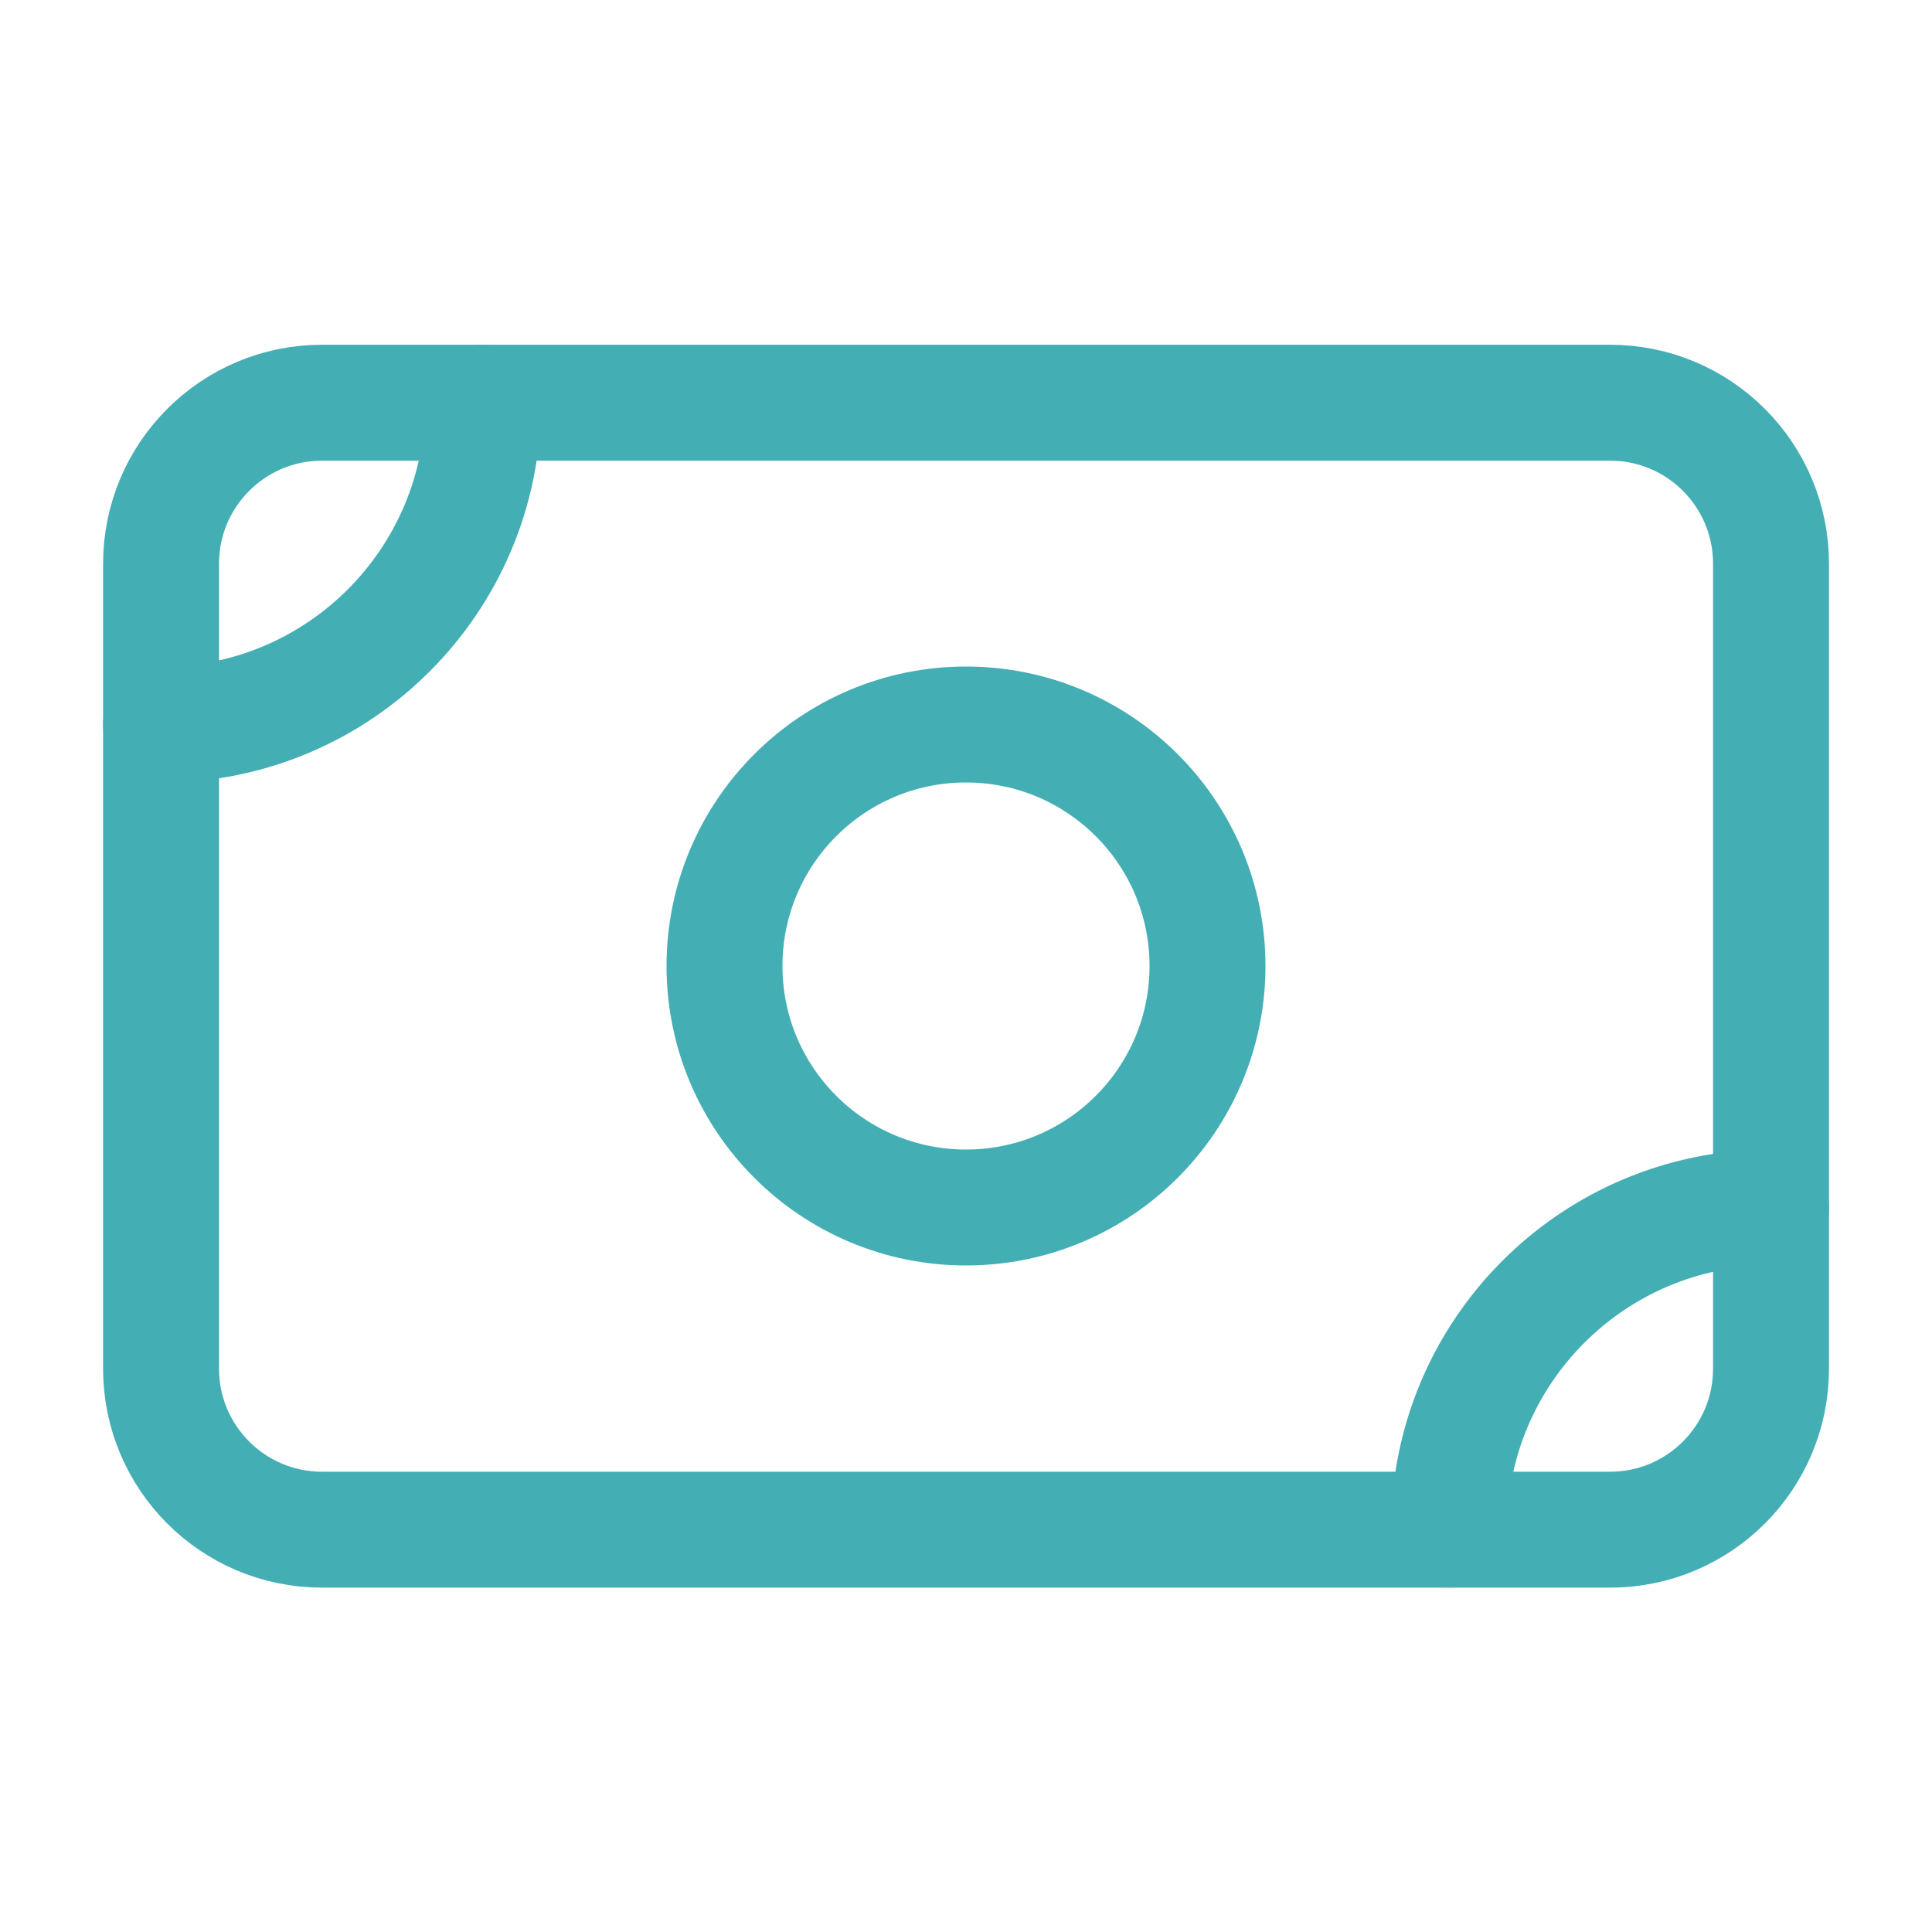
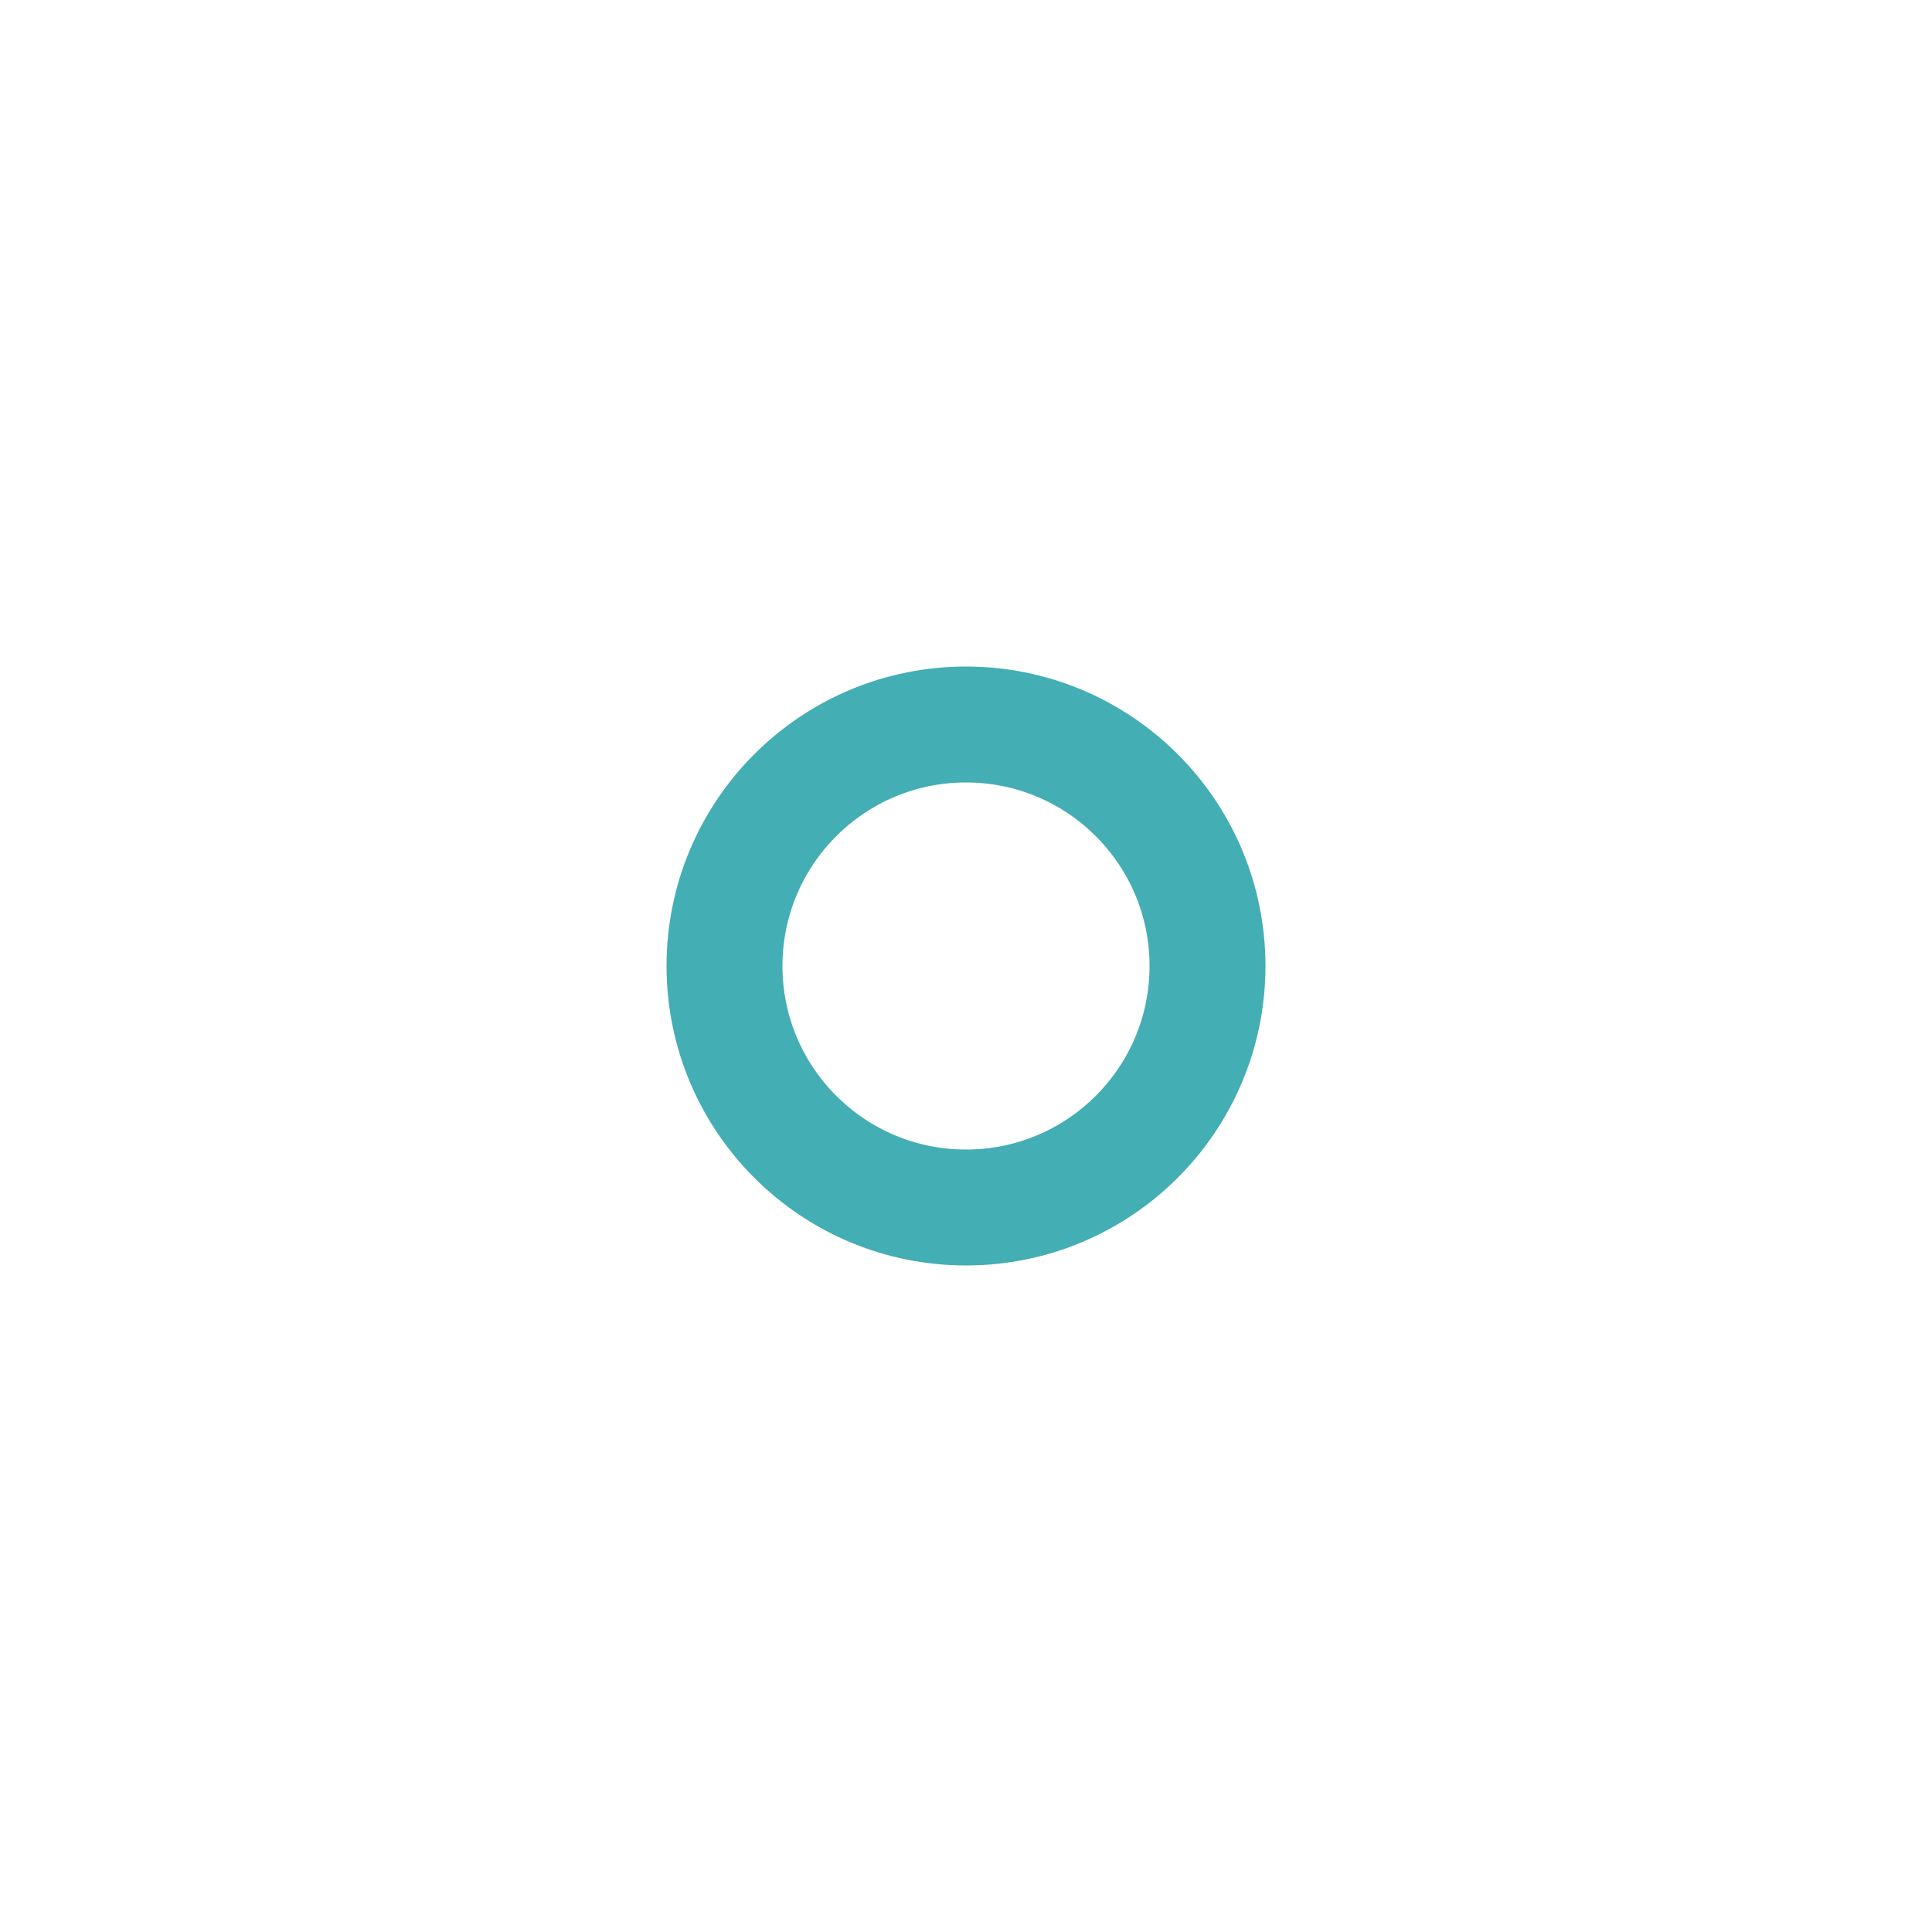
<svg xmlns="http://www.w3.org/2000/svg" width="25" height="25" viewBox="0 0 25 25" fill="none">
-   <path d="M2.084 7.294C2.084 6.144 3.017 5.211 4.167 5.211H20.834C21.985 5.211 22.917 6.144 22.917 7.294V17.711C22.917 18.862 21.985 19.794 20.834 19.794H4.167C3.017 19.794 2.084 18.862 2.084 17.711V7.294Z" stroke="#43AEB4" stroke-width="1.5" stroke-linecap="round" stroke-linejoin="round" />
  <path d="M12.5 15.625C14.226 15.625 15.625 14.226 15.625 12.5C15.625 10.774 14.226 9.375 12.5 9.375C10.774 9.375 9.375 10.774 9.375 12.5C9.375 14.226 10.774 15.625 12.5 15.625Z" stroke="#43AEB4" stroke-width="1.5" stroke-linecap="round" stroke-linejoin="round" />
-   <path d="M2.084 9.378C4.385 9.378 6.251 7.512 6.251 5.211" stroke="#43AEB4" stroke-width="1.5" stroke-linecap="round" stroke-linejoin="round" />
-   <path d="M18.75 19.792C18.75 17.491 20.616 15.625 22.917 15.625" stroke="#43AEB4" stroke-width="1.5" stroke-linecap="round" stroke-linejoin="round" />
</svg>